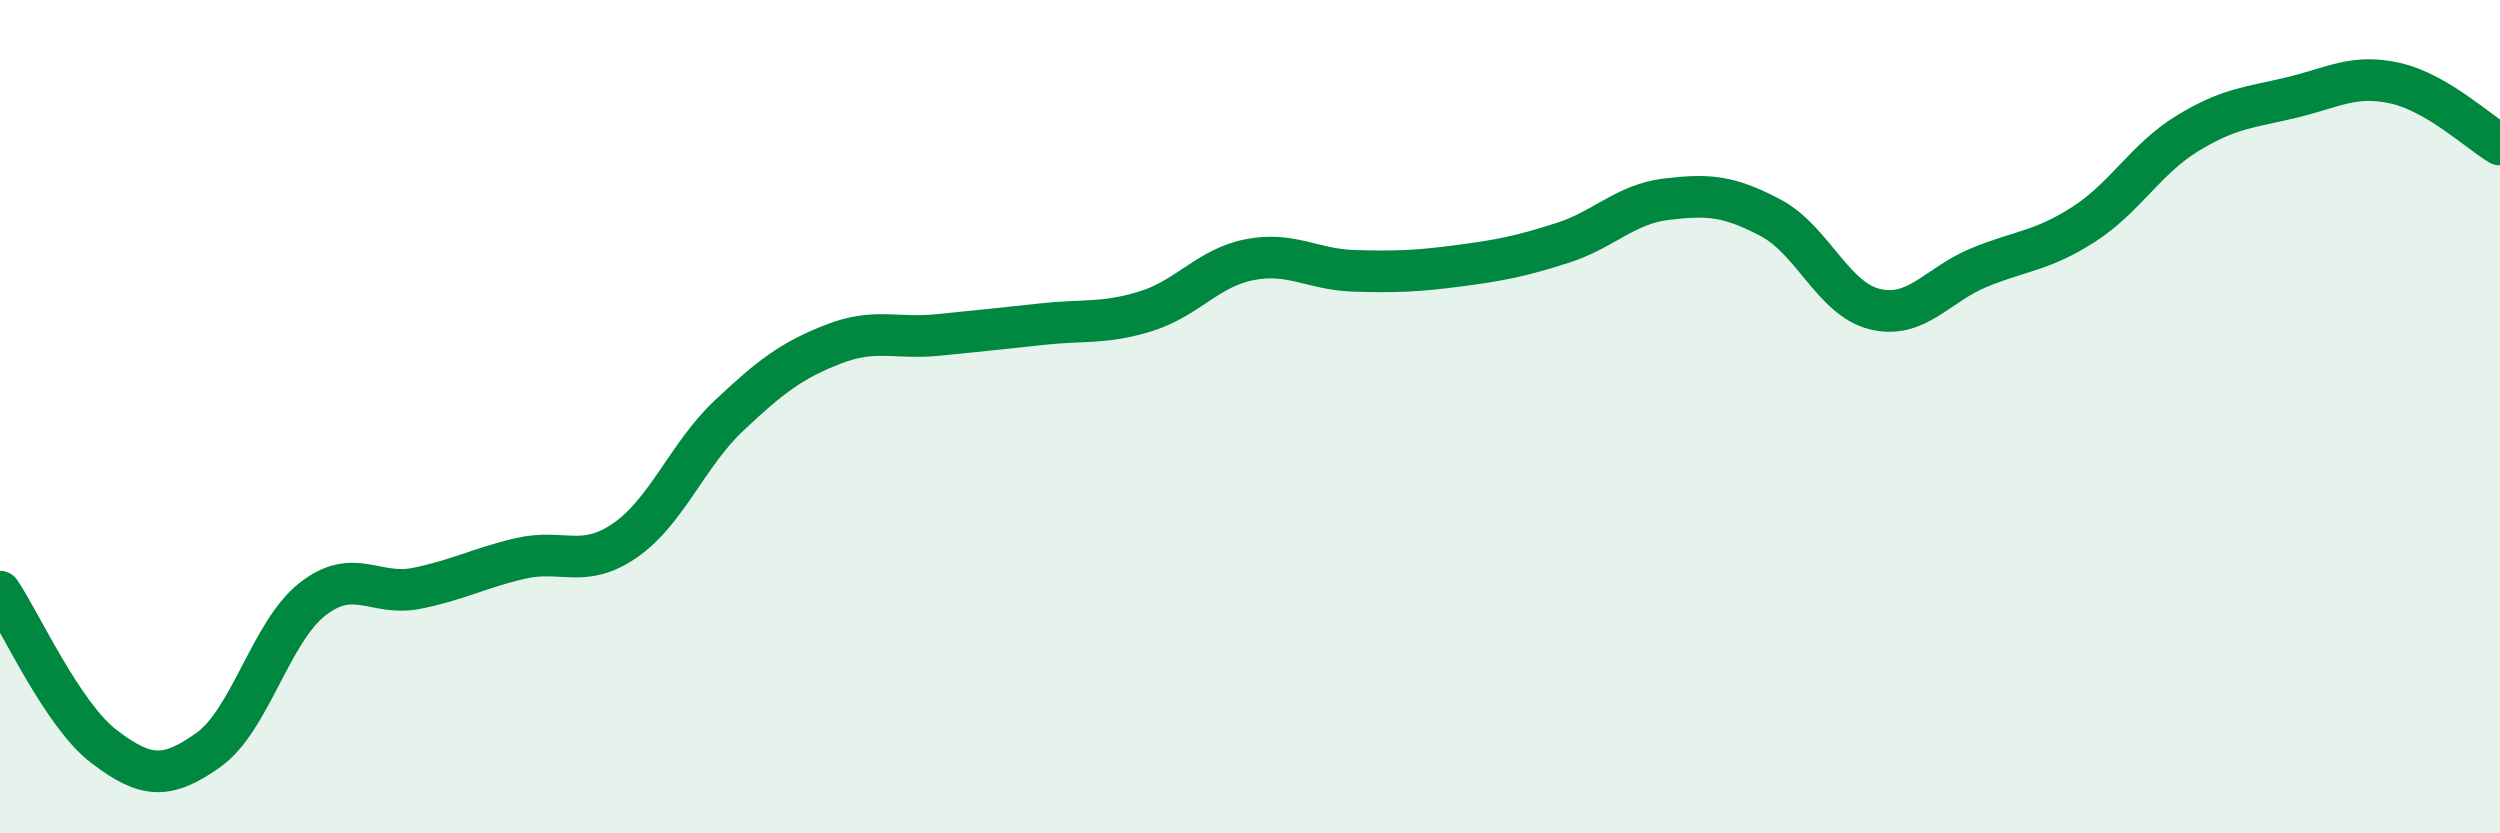
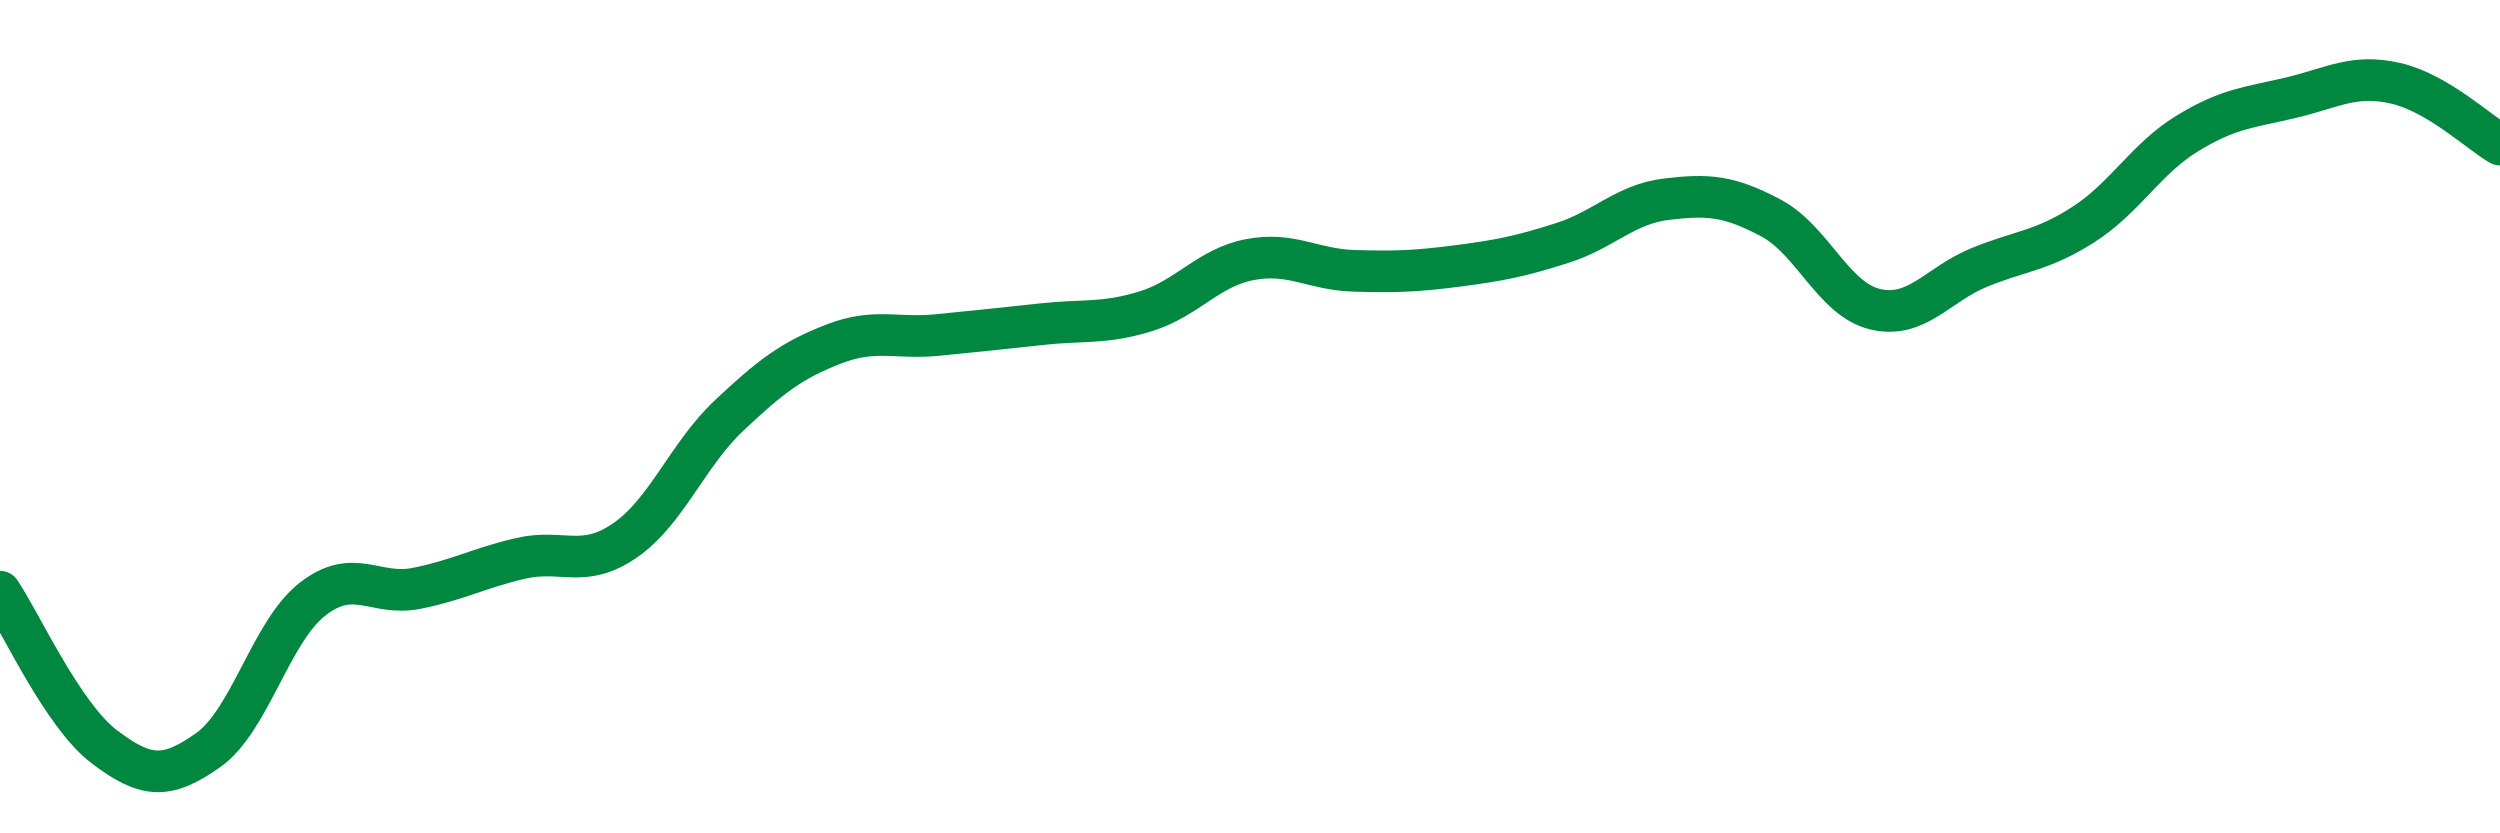
<svg xmlns="http://www.w3.org/2000/svg" width="60" height="20" viewBox="0 0 60 20">
-   <path d="M 0,14.2 C 0.5,14.94 1.5,17.16 2.5,17.92 C 3.5,18.68 4,18.71 5,18 C 6,17.29 6.5,15.16 7.5,14.38 C 8.5,13.6 9,14.32 10,14.12 C 11,13.92 11.5,13.63 12.5,13.4 C 13.5,13.17 14,13.66 15,12.97 C 16,12.28 16.5,10.91 17.5,9.97 C 18.5,9.03 19,8.65 20,8.26 C 21,7.87 21.5,8.14 22.5,8.04 C 23.5,7.94 24,7.89 25,7.78 C 26,7.67 26.5,7.78 27.5,7.47 C 28.5,7.16 29,6.42 30,6.23 C 31,6.04 31.5,6.47 32.5,6.5 C 33.5,6.53 34,6.51 35,6.38 C 36,6.25 36.5,6.15 37.5,5.83 C 38.5,5.51 39,4.9 40,4.78 C 41,4.66 41.5,4.7 42.5,5.23 C 43.5,5.76 44,7.18 45,7.42 C 46,7.66 46.5,6.83 47.5,6.42 C 48.5,6.01 49,6.03 50,5.39 C 51,4.75 51.5,3.81 52.5,3.2 C 53.5,2.59 54,2.58 55,2.34 C 56,2.1 56.5,1.77 57.5,2 C 58.5,2.23 59.5,3.18 60,3.47L60 20L0 20Z" fill="#008740" opacity="0.1" stroke-linecap="round" stroke-linejoin="round" />
  <path d="M 0,14.2 C 0.5,14.94 1.5,17.16 2.5,17.92 C 3.5,18.68 4,18.71 5,18 C 6,17.29 6.5,15.16 7.5,14.38 C 8.5,13.6 9,14.32 10,14.12 C 11,13.92 11.5,13.63 12.5,13.4 C 13.5,13.17 14,13.66 15,12.97 C 16,12.28 16.5,10.91 17.5,9.97 C 18.5,9.03 19,8.65 20,8.26 C 21,7.87 21.5,8.14 22.5,8.04 C 23.5,7.94 24,7.89 25,7.78 C 26,7.67 26.5,7.78 27.5,7.47 C 28.5,7.16 29,6.42 30,6.23 C 31,6.04 31.5,6.47 32.5,6.5 C 33.5,6.53 34,6.51 35,6.38 C 36,6.25 36.5,6.15 37.5,5.83 C 38.5,5.51 39,4.9 40,4.78 C 41,4.66 41.5,4.7 42.5,5.23 C 43.5,5.76 44,7.18 45,7.42 C 46,7.66 46.5,6.83 47.5,6.42 C 48.5,6.01 49,6.03 50,5.39 C 51,4.75 51.5,3.81 52.5,3.2 C 53.5,2.59 54,2.58 55,2.34 C 56,2.1 56.5,1.77 57.5,2 C 58.5,2.23 59.5,3.18 60,3.47" stroke="#008740" stroke-width="1" fill="none" stroke-linecap="round" stroke-linejoin="round" />
</svg>